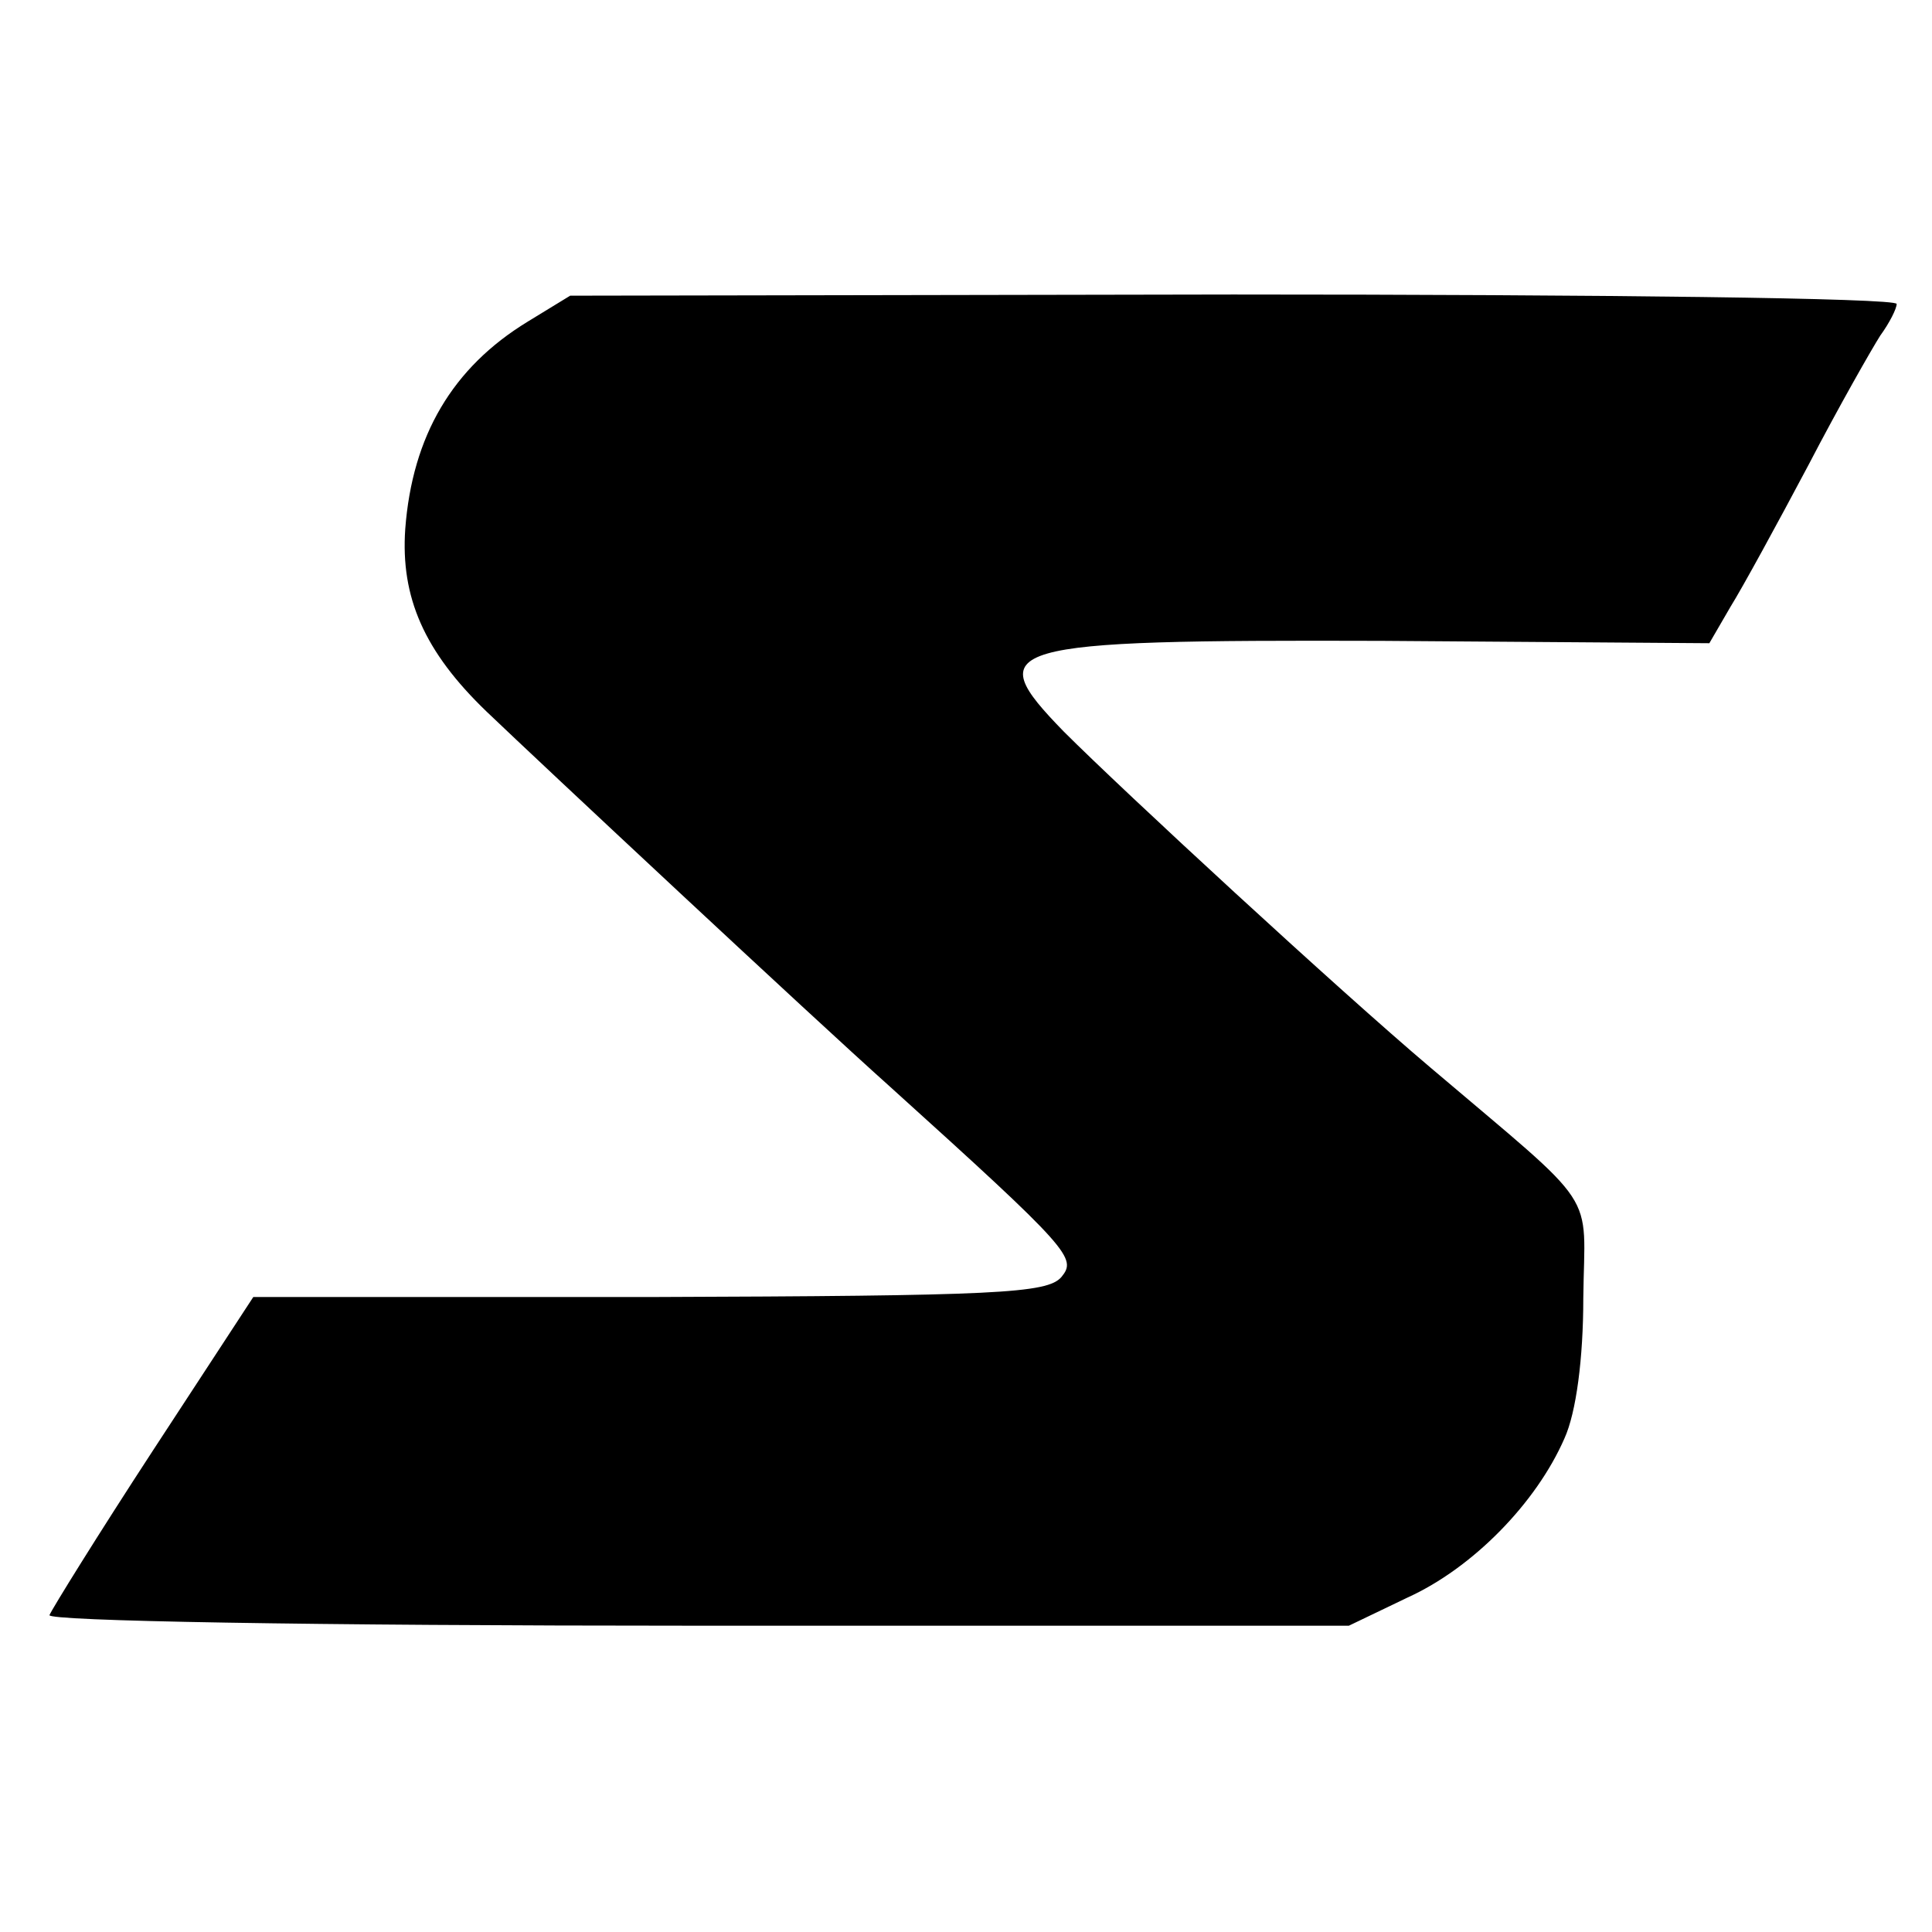
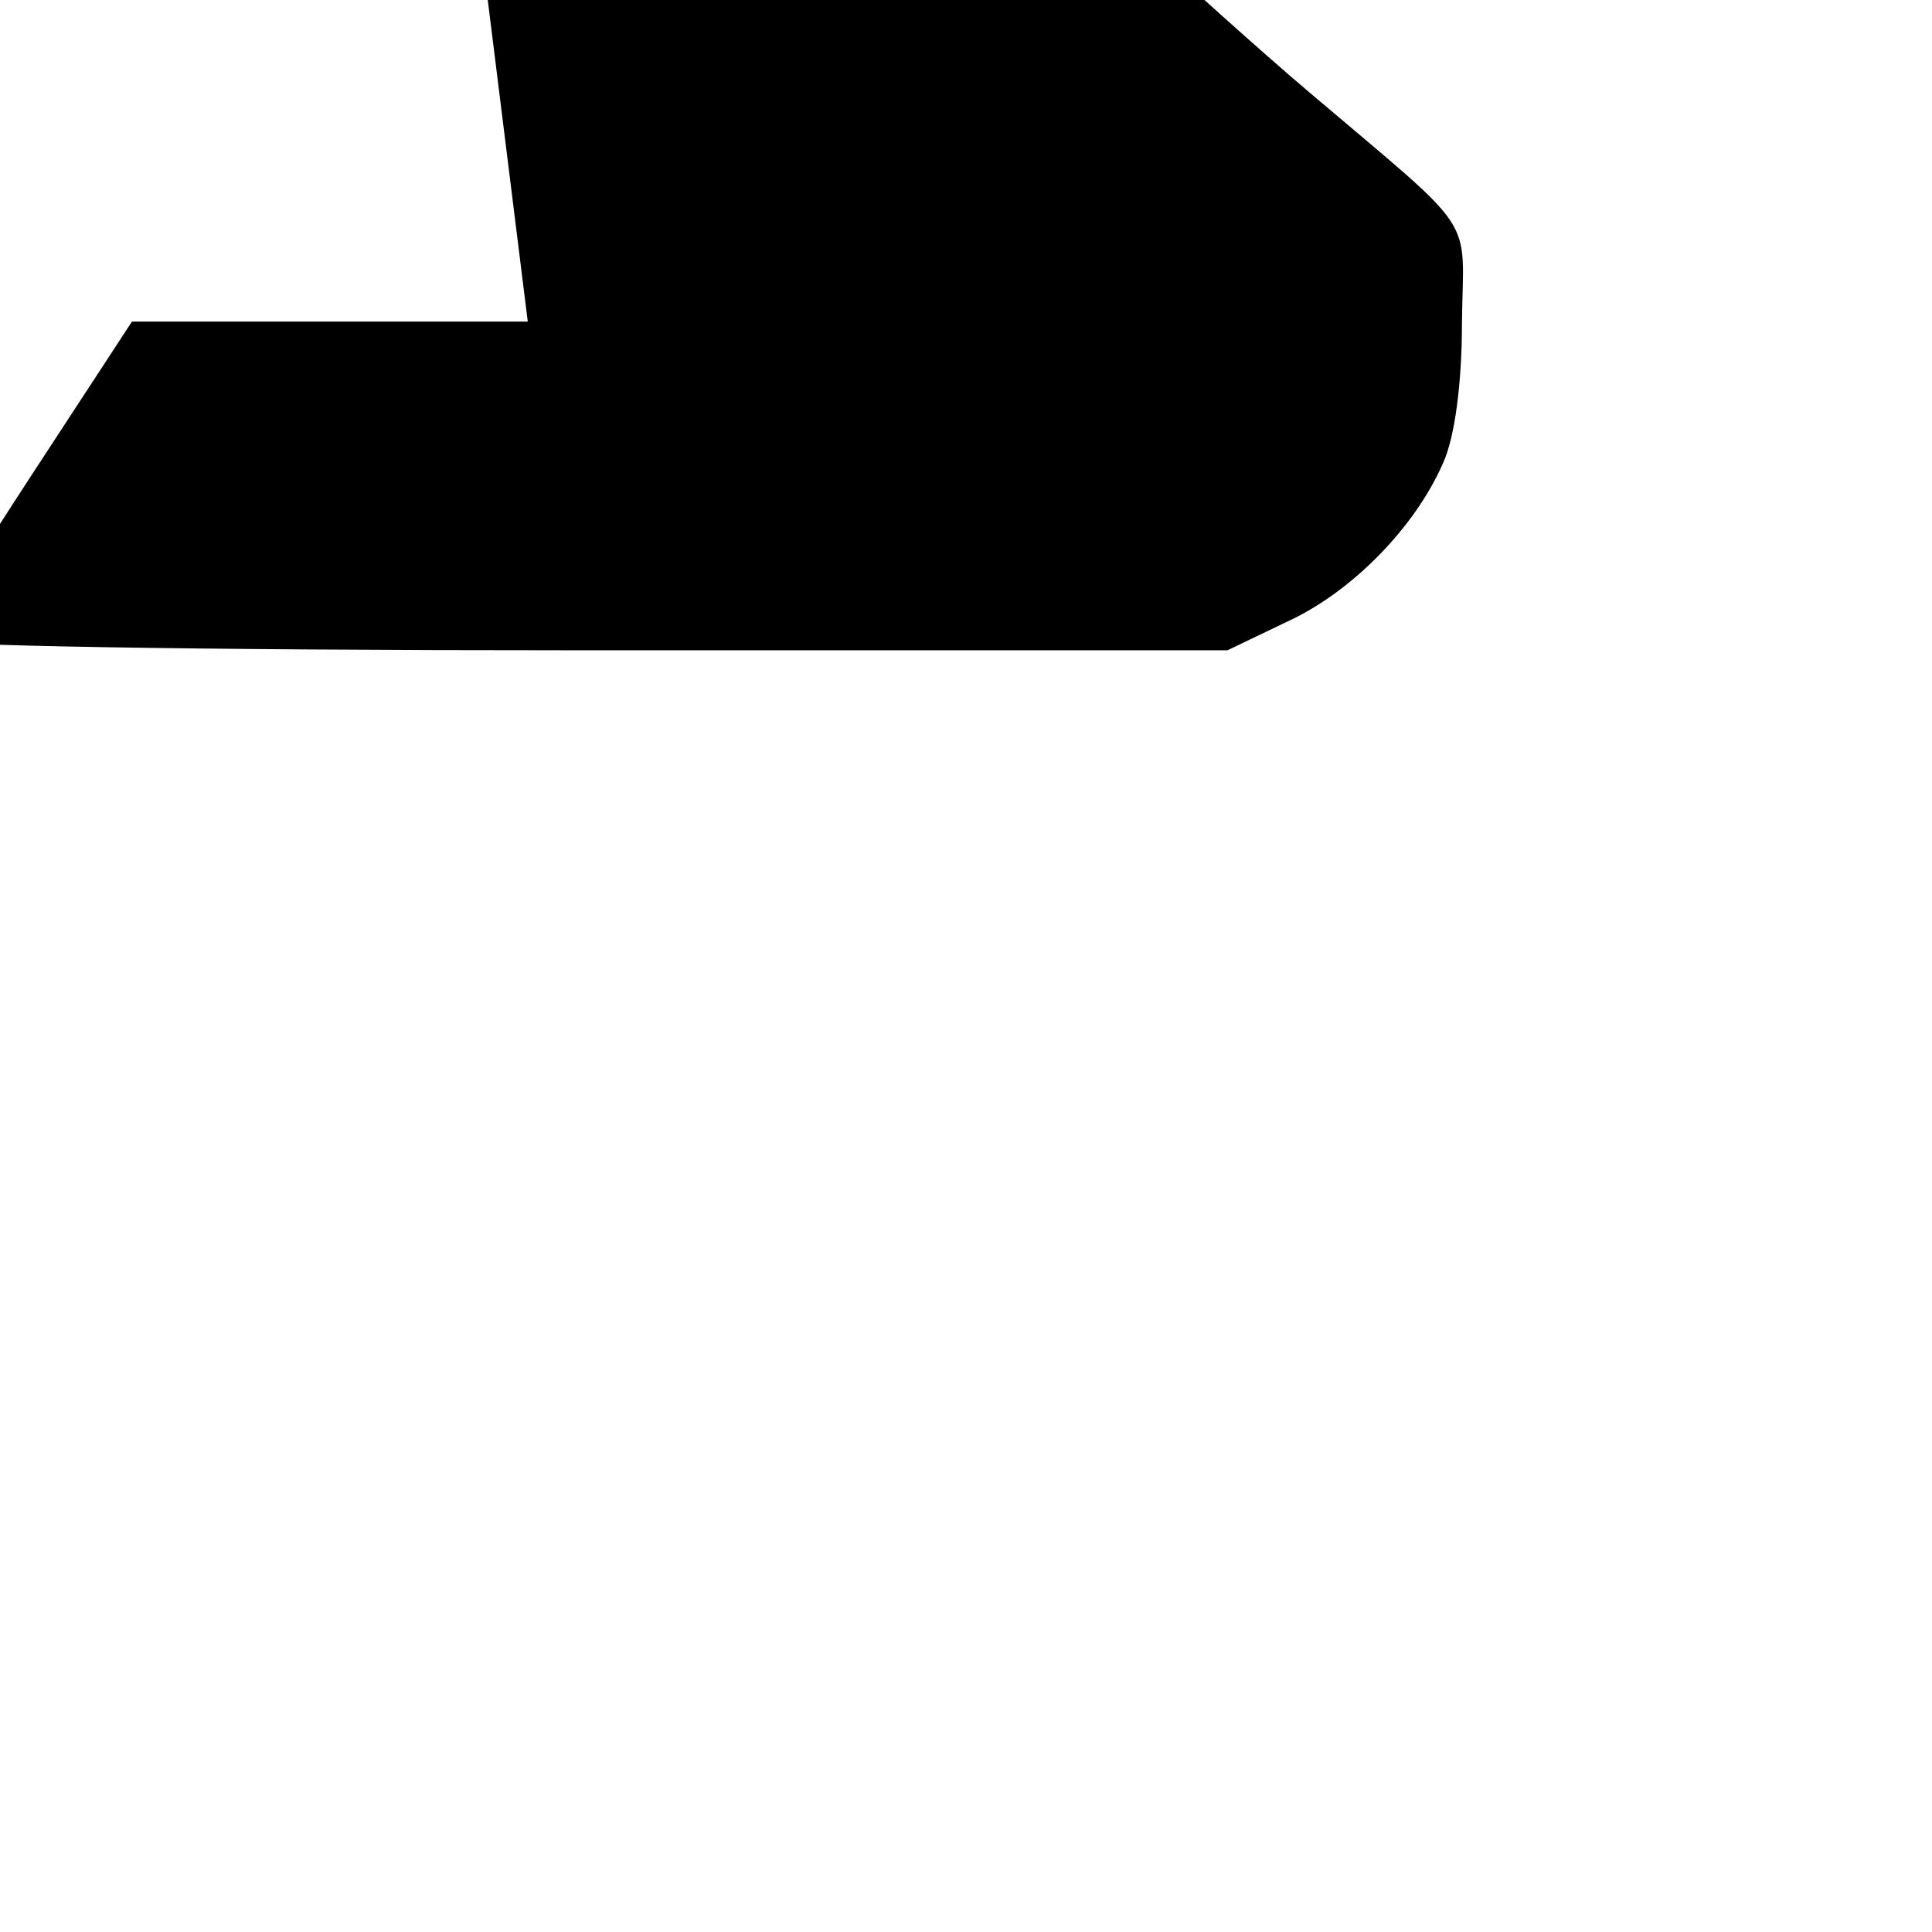
<svg xmlns="http://www.w3.org/2000/svg" version="1.0" width="164pt" height="164pt" viewBox="0 0 164 164" preserveAspectRatio="xMidYMid meet">
  <g transform="translate(0,164) scale(0.1,-0.1)" fill="#000000" stroke="none">
-     <path d="M448 1367 c-64 -39 -98 -97 -104 -176 -4 -58 16 -104 69 -155 46 -44 276 -259 342 -318 155 -140 159 -146 146 -162 -12 -14 -55 -16 -350 -17 l-336 0 -85 -130 c-47 -72 -86 -135 -88 -140 -2 -5 218 -9 550 -9 l553 0 50 24 c55 25 109 80 133 135 10 22 16 68 16 119 1 94 16 72 -130 196 -78 66 -260 234 -311 285 -71 73 -56 78 270 77 l278 -2 18 31 c10 16 40 71 66 120 26 50 54 99 61 110 8 11 14 23 14 27 0 5 -253 8 -563 8 l-563 -1 -36 -22z" />
+     <path d="M448 1367 l-336 0 -85 -130 c-47 -72 -86 -135 -88 -140 -2 -5 218 -9 550 -9 l553 0 50 24 c55 25 109 80 133 135 10 22 16 68 16 119 1 94 16 72 -130 196 -78 66 -260 234 -311 285 -71 73 -56 78 270 77 l278 -2 18 31 c10 16 40 71 66 120 26 50 54 99 61 110 8 11 14 23 14 27 0 5 -253 8 -563 8 l-563 -1 -36 -22z" />
  </g>
</svg>